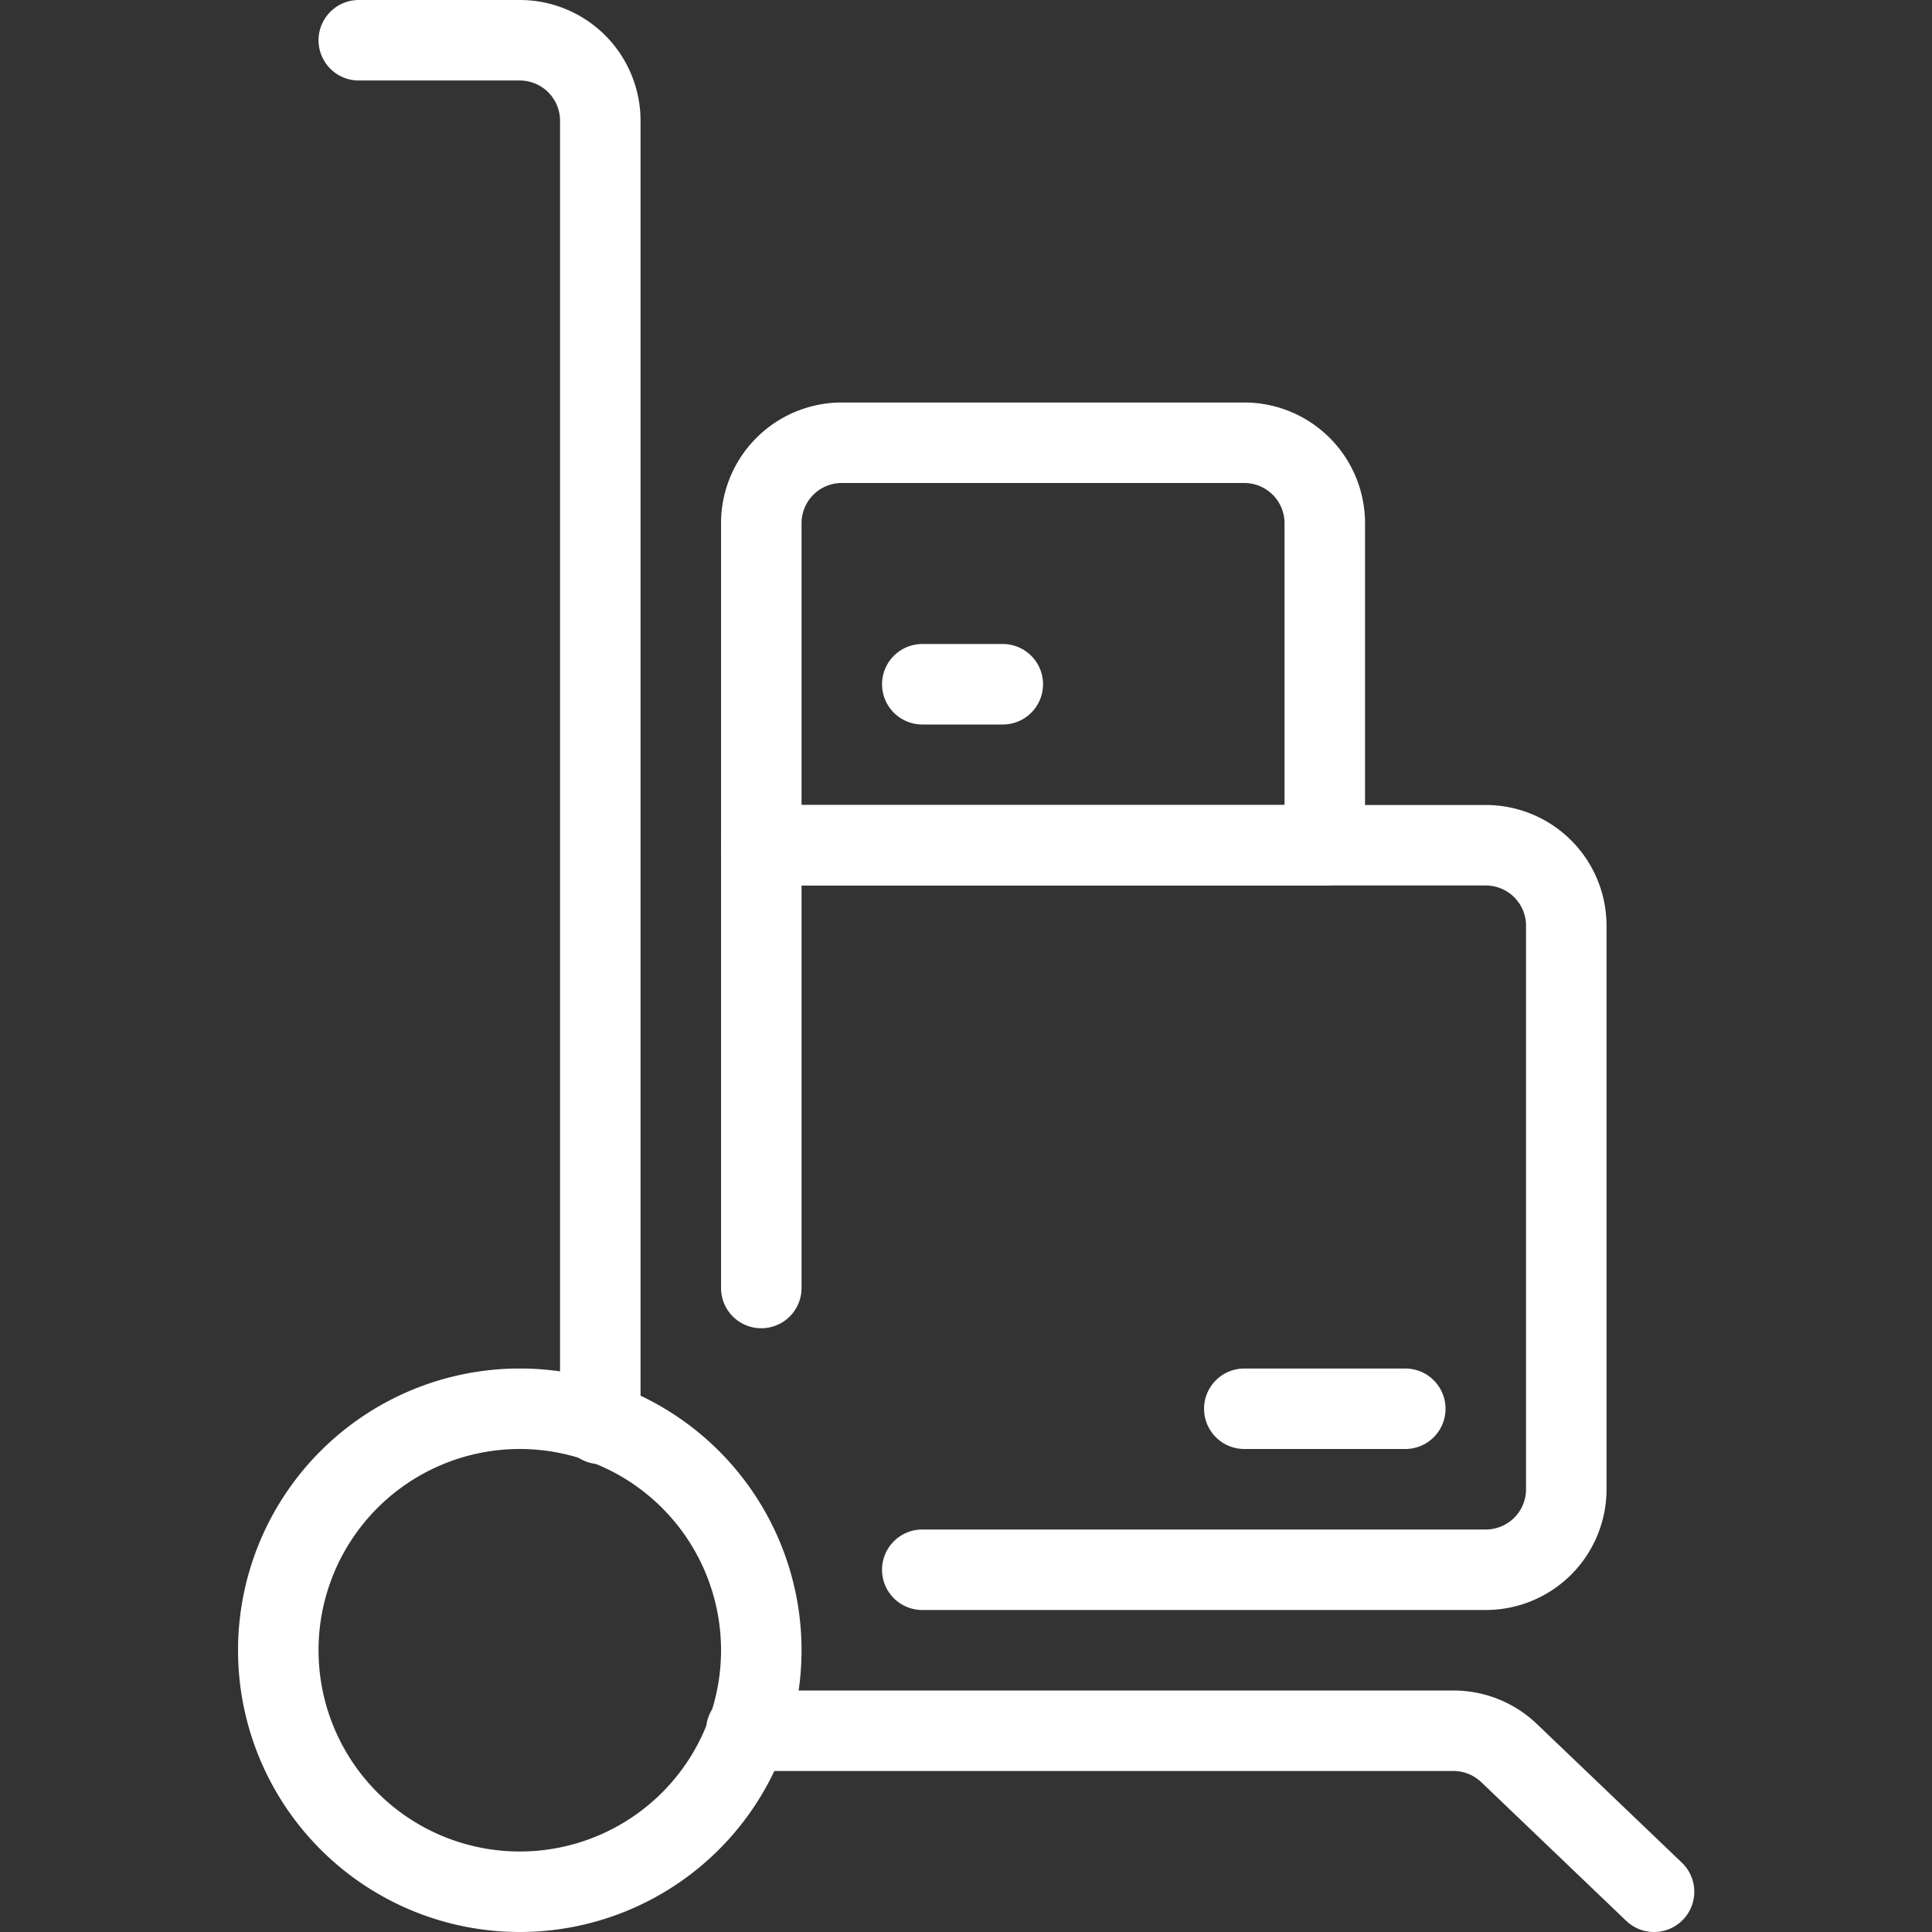
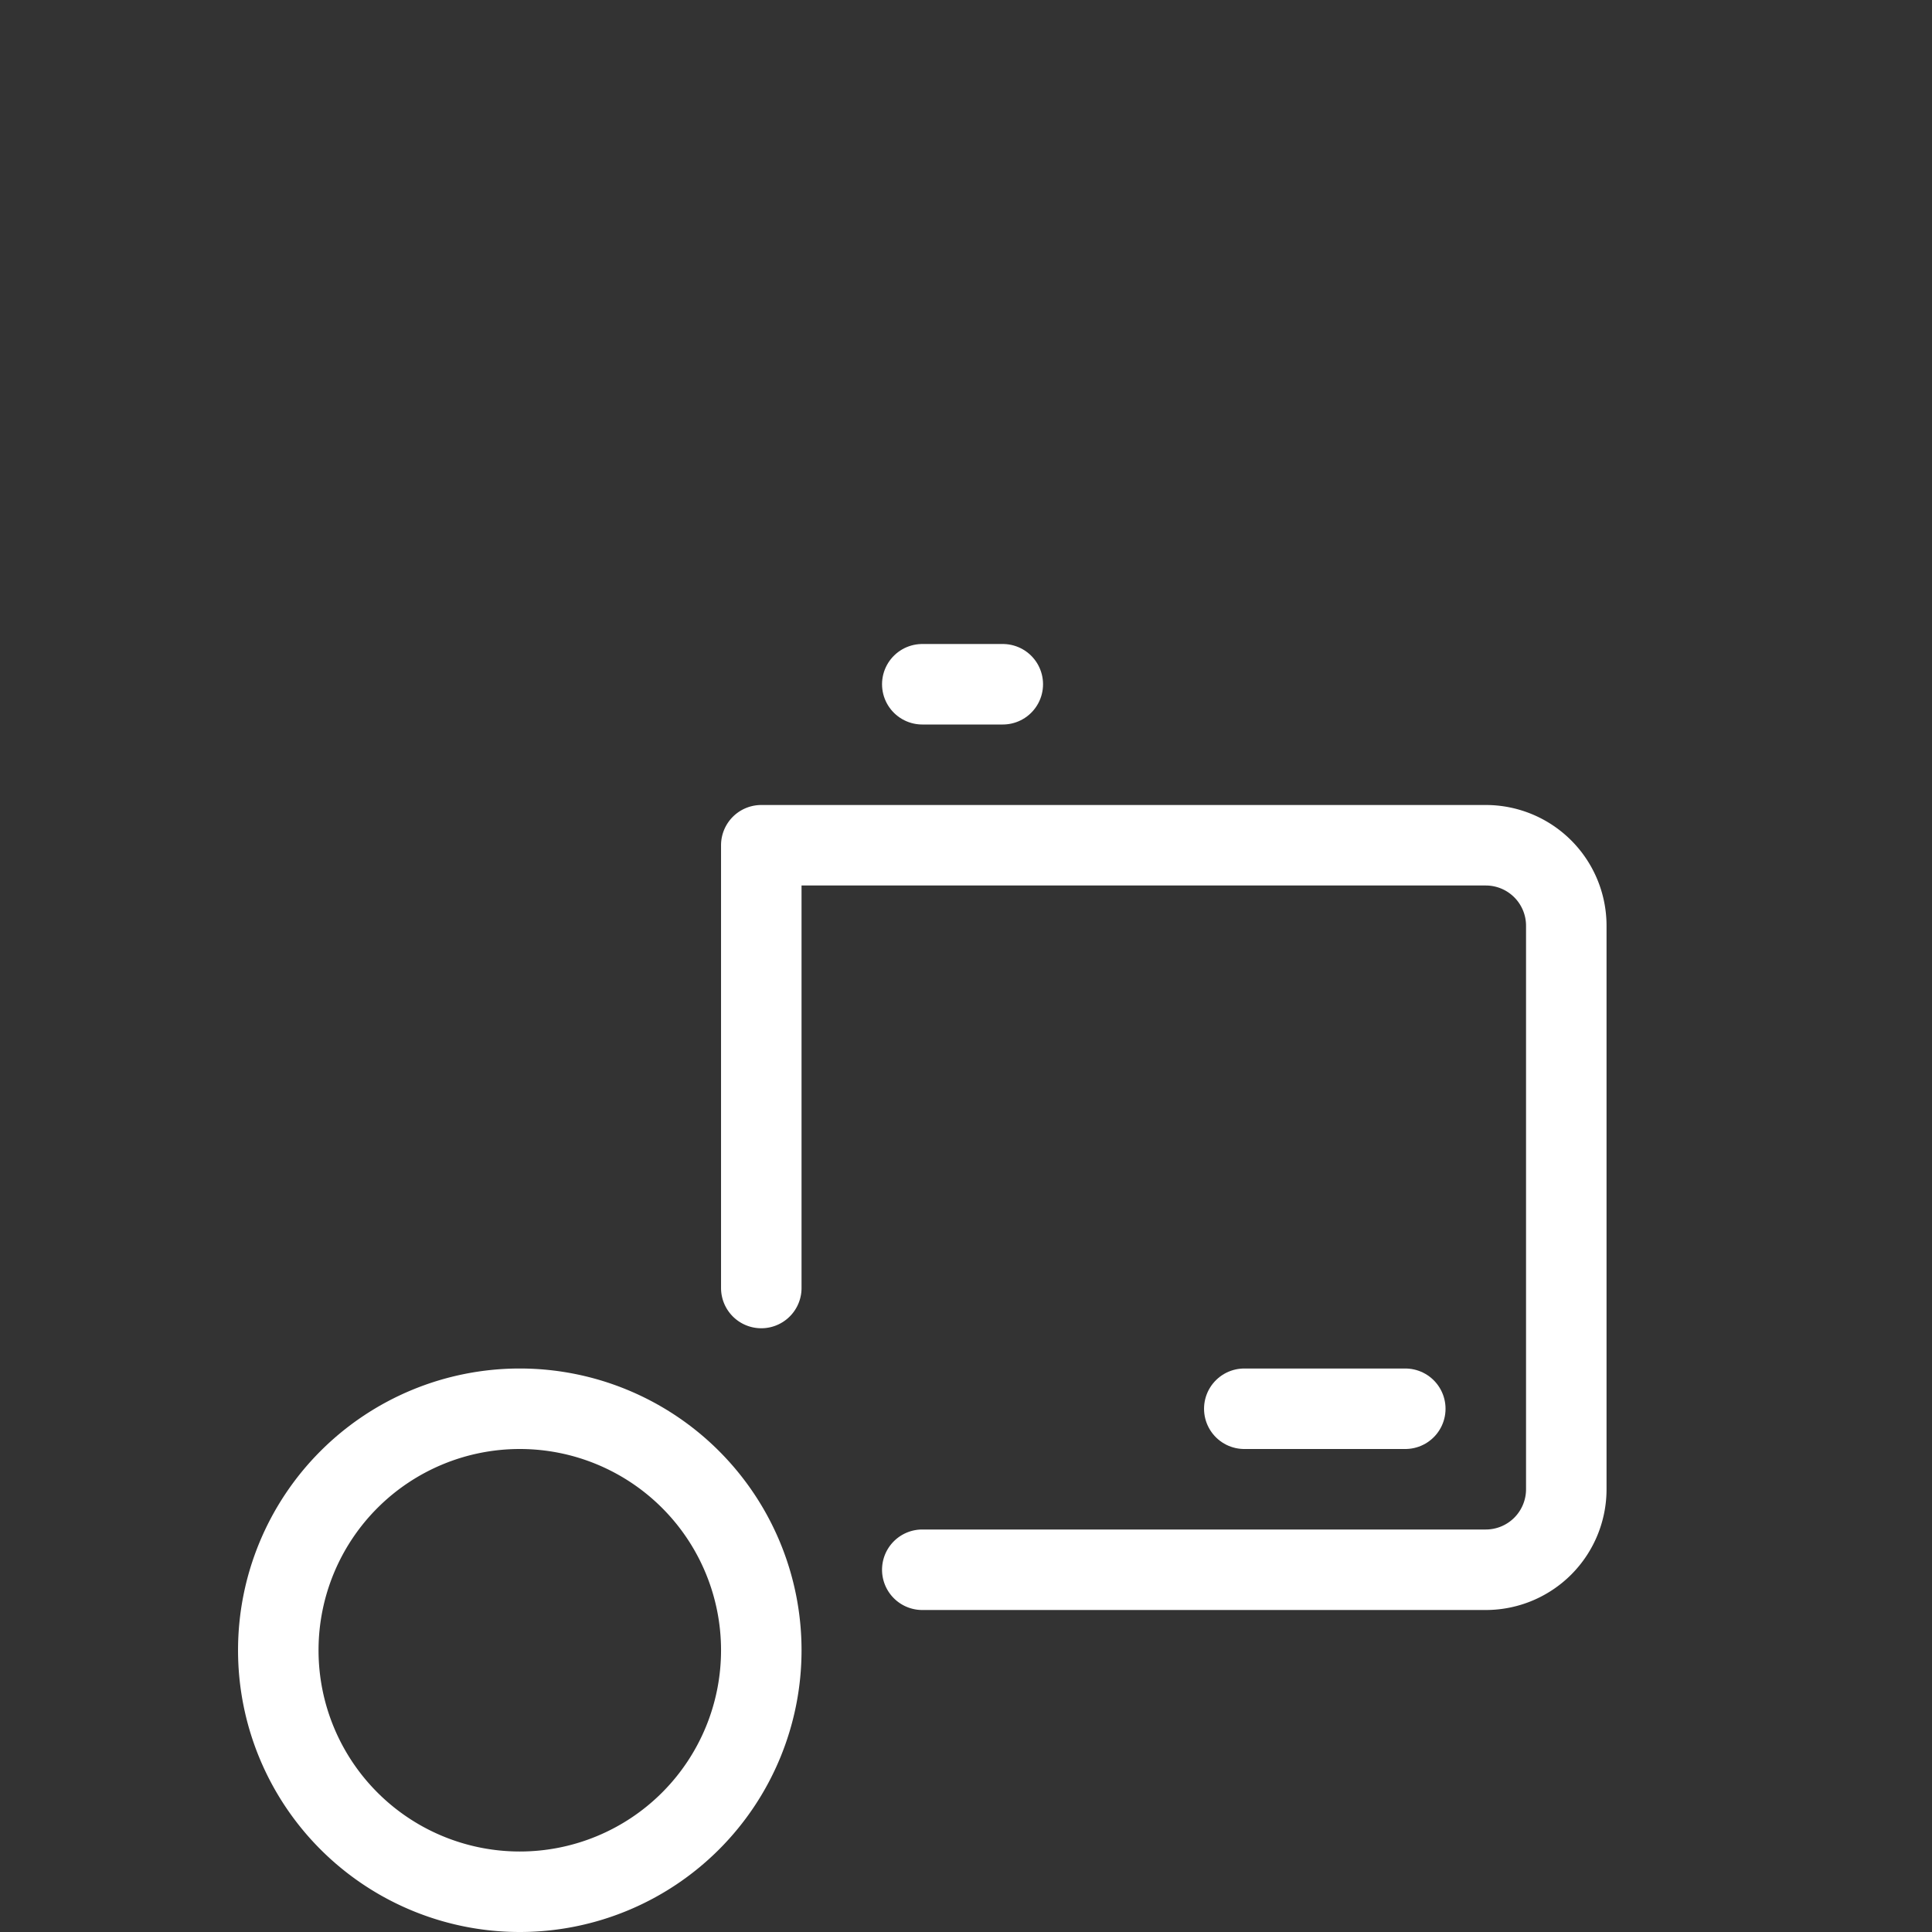
<svg xmlns="http://www.w3.org/2000/svg" viewBox="0 0 24 24" id="Warehouse-Cart-Packages-3--Streamline-Streamline--3.0.svg">
  <rect x="0" y="0" width="24" height="24" fill="#333333" stroke="none" />
  <desc>Warehouse Cart Packages 3 Streamline Icon: https://streamlinehq.com</desc>
  <defs />
  <title>warehouse-cart-packages-3</title>
  <path d="M3.457 20.5a3 3 0 1 0 6 0 3 3 0 1 0 -6 0" fill="none" stroke="#fff" stroke-linecap="round" stroke-linejoin="round" stroke-width="1" />
-   <path d="M7.457 17.688V1.5a1 1 0 0 0 -1 -1h-2" fill="none" stroke="#fff" stroke-linecap="round" stroke-linejoin="round" stroke-width="1" />
-   <path d="M9.27 21.5h8.785a1 1 0 0 1 0.692 0.278l1.8 1.722" fill="none" stroke="#fff" stroke-linecap="round" stroke-linejoin="round" stroke-width="1" />
  <path d="M11.457 19.5h7a1 1 0 0 0 1 -1v-7a1 1 0 0 0 -1 -1h-9V16" fill="none" stroke="#fff" stroke-linecap="round" stroke-linejoin="round" stroke-width="1" />
-   <path d="M16.457 6.5a1 1 0 0 0 -1 -1h-5a1 1 0 0 0 -1 1v4h7Z" fill="none" stroke="#fff" stroke-linecap="round" stroke-linejoin="round" stroke-width="1" />
  <path d="m17.457 17.5 -2 0" fill="none" stroke="#fff" stroke-linecap="round" stroke-linejoin="round" stroke-width="1" />
  <path d="m12.457 8.5 -1 0" fill="none" stroke="#fff" stroke-linecap="round" stroke-linejoin="round" stroke-width="1" />
</svg>